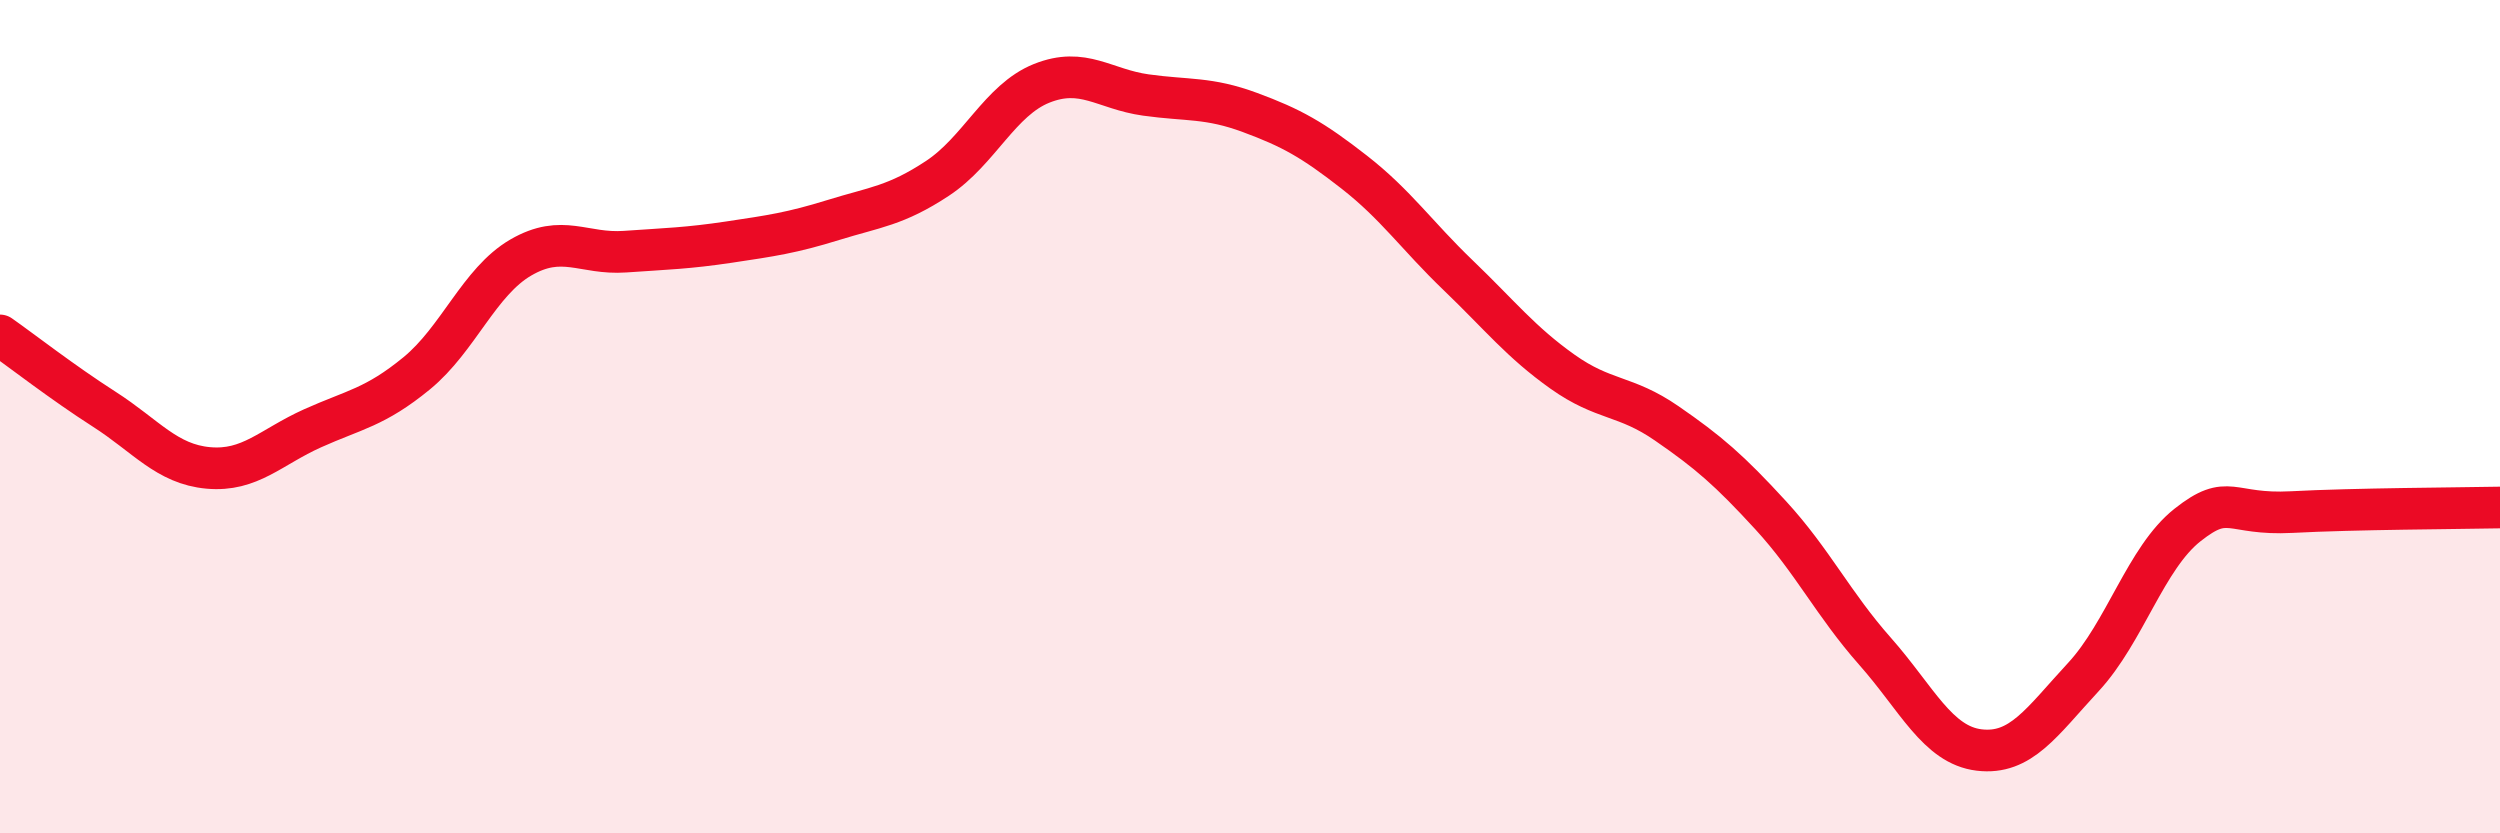
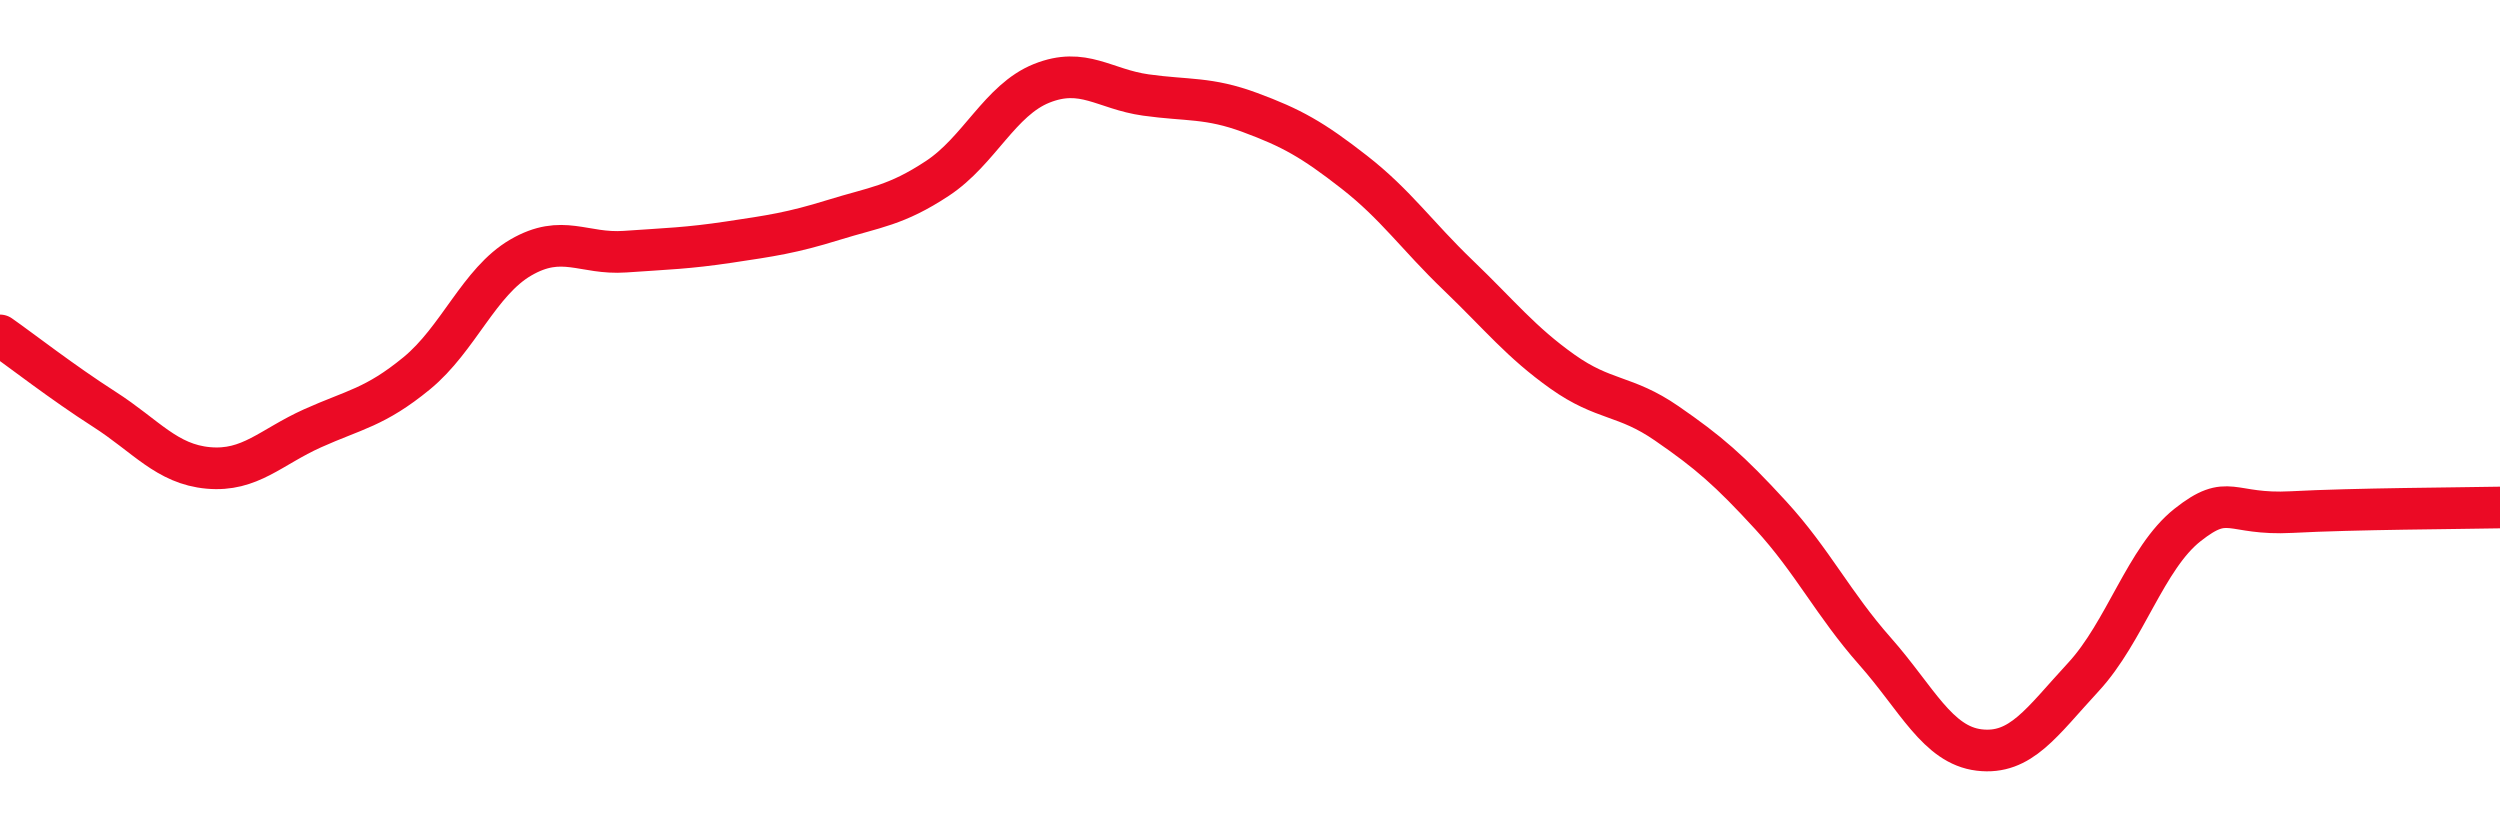
<svg xmlns="http://www.w3.org/2000/svg" width="60" height="20" viewBox="0 0 60 20">
-   <path d="M 0,8.05 C 0.5,8.4 1.5,9.18 2.5,9.82 C 3.5,10.46 4,11.14 5,11.23 C 6,11.32 6.5,10.73 7.5,10.28 C 8.5,9.83 9,9.78 10,8.96 C 11,8.14 11.5,6.76 12.5,6.18 C 13.5,5.6 14,6.11 15,6.04 C 16,5.97 16.5,5.96 17.5,5.81 C 18.5,5.66 19,5.59 20,5.28 C 21,4.97 21.5,4.94 22.5,4.28 C 23.5,3.62 24,2.4 25,2 C 26,1.6 26.5,2.14 27.5,2.28 C 28.5,2.42 29,2.33 30,2.7 C 31,3.07 31.5,3.35 32.5,4.13 C 33.5,4.91 34,5.65 35,6.61 C 36,7.57 36.5,8.21 37.5,8.92 C 38.5,9.63 39,9.47 40,10.16 C 41,10.85 41.5,11.28 42.5,12.37 C 43.5,13.46 44,14.5 45,15.63 C 46,16.76 46.5,17.88 47.5,18 C 48.5,18.12 49,17.33 50,16.25 C 51,15.17 51.5,13.39 52.5,12.6 C 53.5,11.81 53.5,12.37 55,12.29 C 56.5,12.21 59,12.2 60,12.18L60 20L0 20Z" fill="#EB0A25" opacity="0.1" stroke-linecap="round" stroke-linejoin="round" />
  <path d="M 0,8.05 C 0.5,8.4 1.5,9.18 2.5,9.82 C 3.5,10.46 4,11.14 5,11.23 C 6,11.32 6.5,10.73 7.5,10.28 C 8.5,9.83 9,9.78 10,8.96 C 11,8.14 11.5,6.76 12.5,6.18 C 13.5,5.6 14,6.11 15,6.04 C 16,5.97 16.5,5.96 17.5,5.81 C 18.5,5.66 19,5.59 20,5.28 C 21,4.97 21.5,4.94 22.5,4.28 C 23.5,3.62 24,2.4 25,2 C 26,1.6 26.5,2.14 27.5,2.28 C 28.5,2.42 29,2.33 30,2.7 C 31,3.07 31.5,3.35 32.5,4.13 C 33.5,4.91 34,5.65 35,6.61 C 36,7.57 36.5,8.21 37.5,8.92 C 38.5,9.63 39,9.47 40,10.16 C 41,10.85 41.5,11.28 42.5,12.37 C 43.5,13.46 44,14.5 45,15.63 C 46,16.76 46.5,17.88 47.5,18 C 48.5,18.12 49,17.33 50,16.25 C 51,15.17 51.5,13.39 52.5,12.6 C 53.5,11.81 53.5,12.37 55,12.29 C 56.5,12.21 59,12.2 60,12.18" stroke="#EB0A25" stroke-width="1" fill="none" stroke-linecap="round" stroke-linejoin="round" />
</svg>